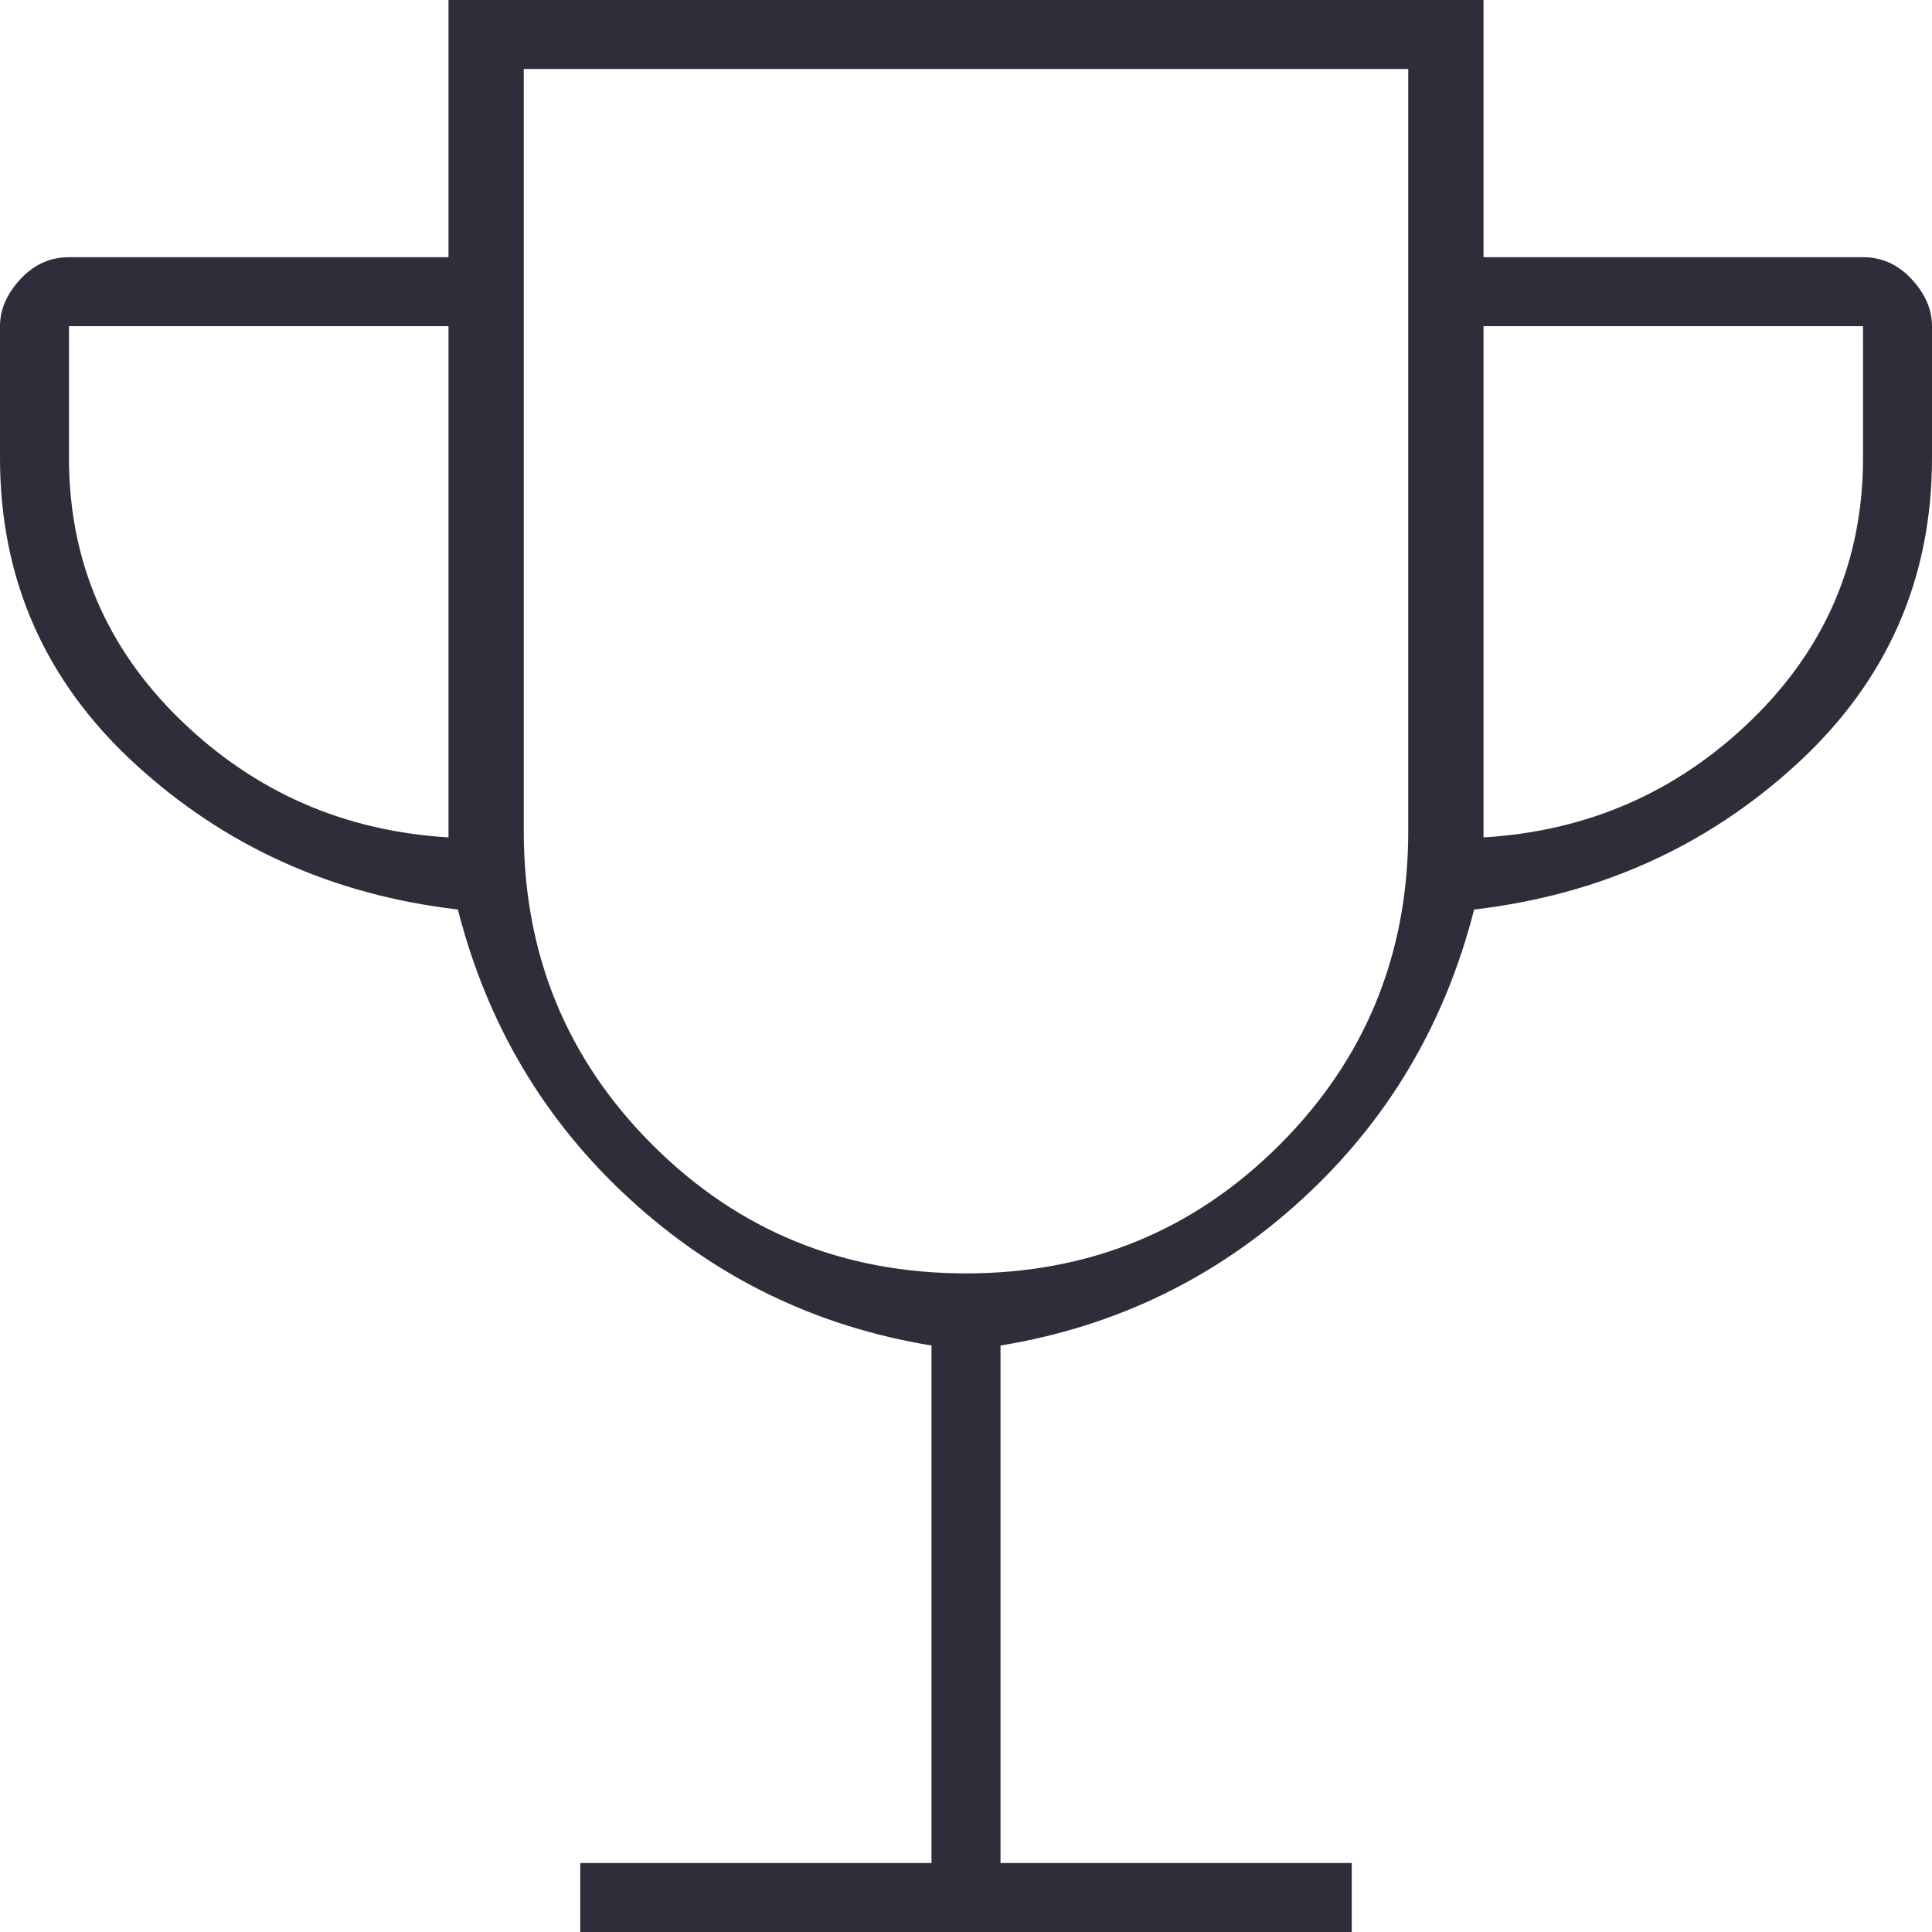
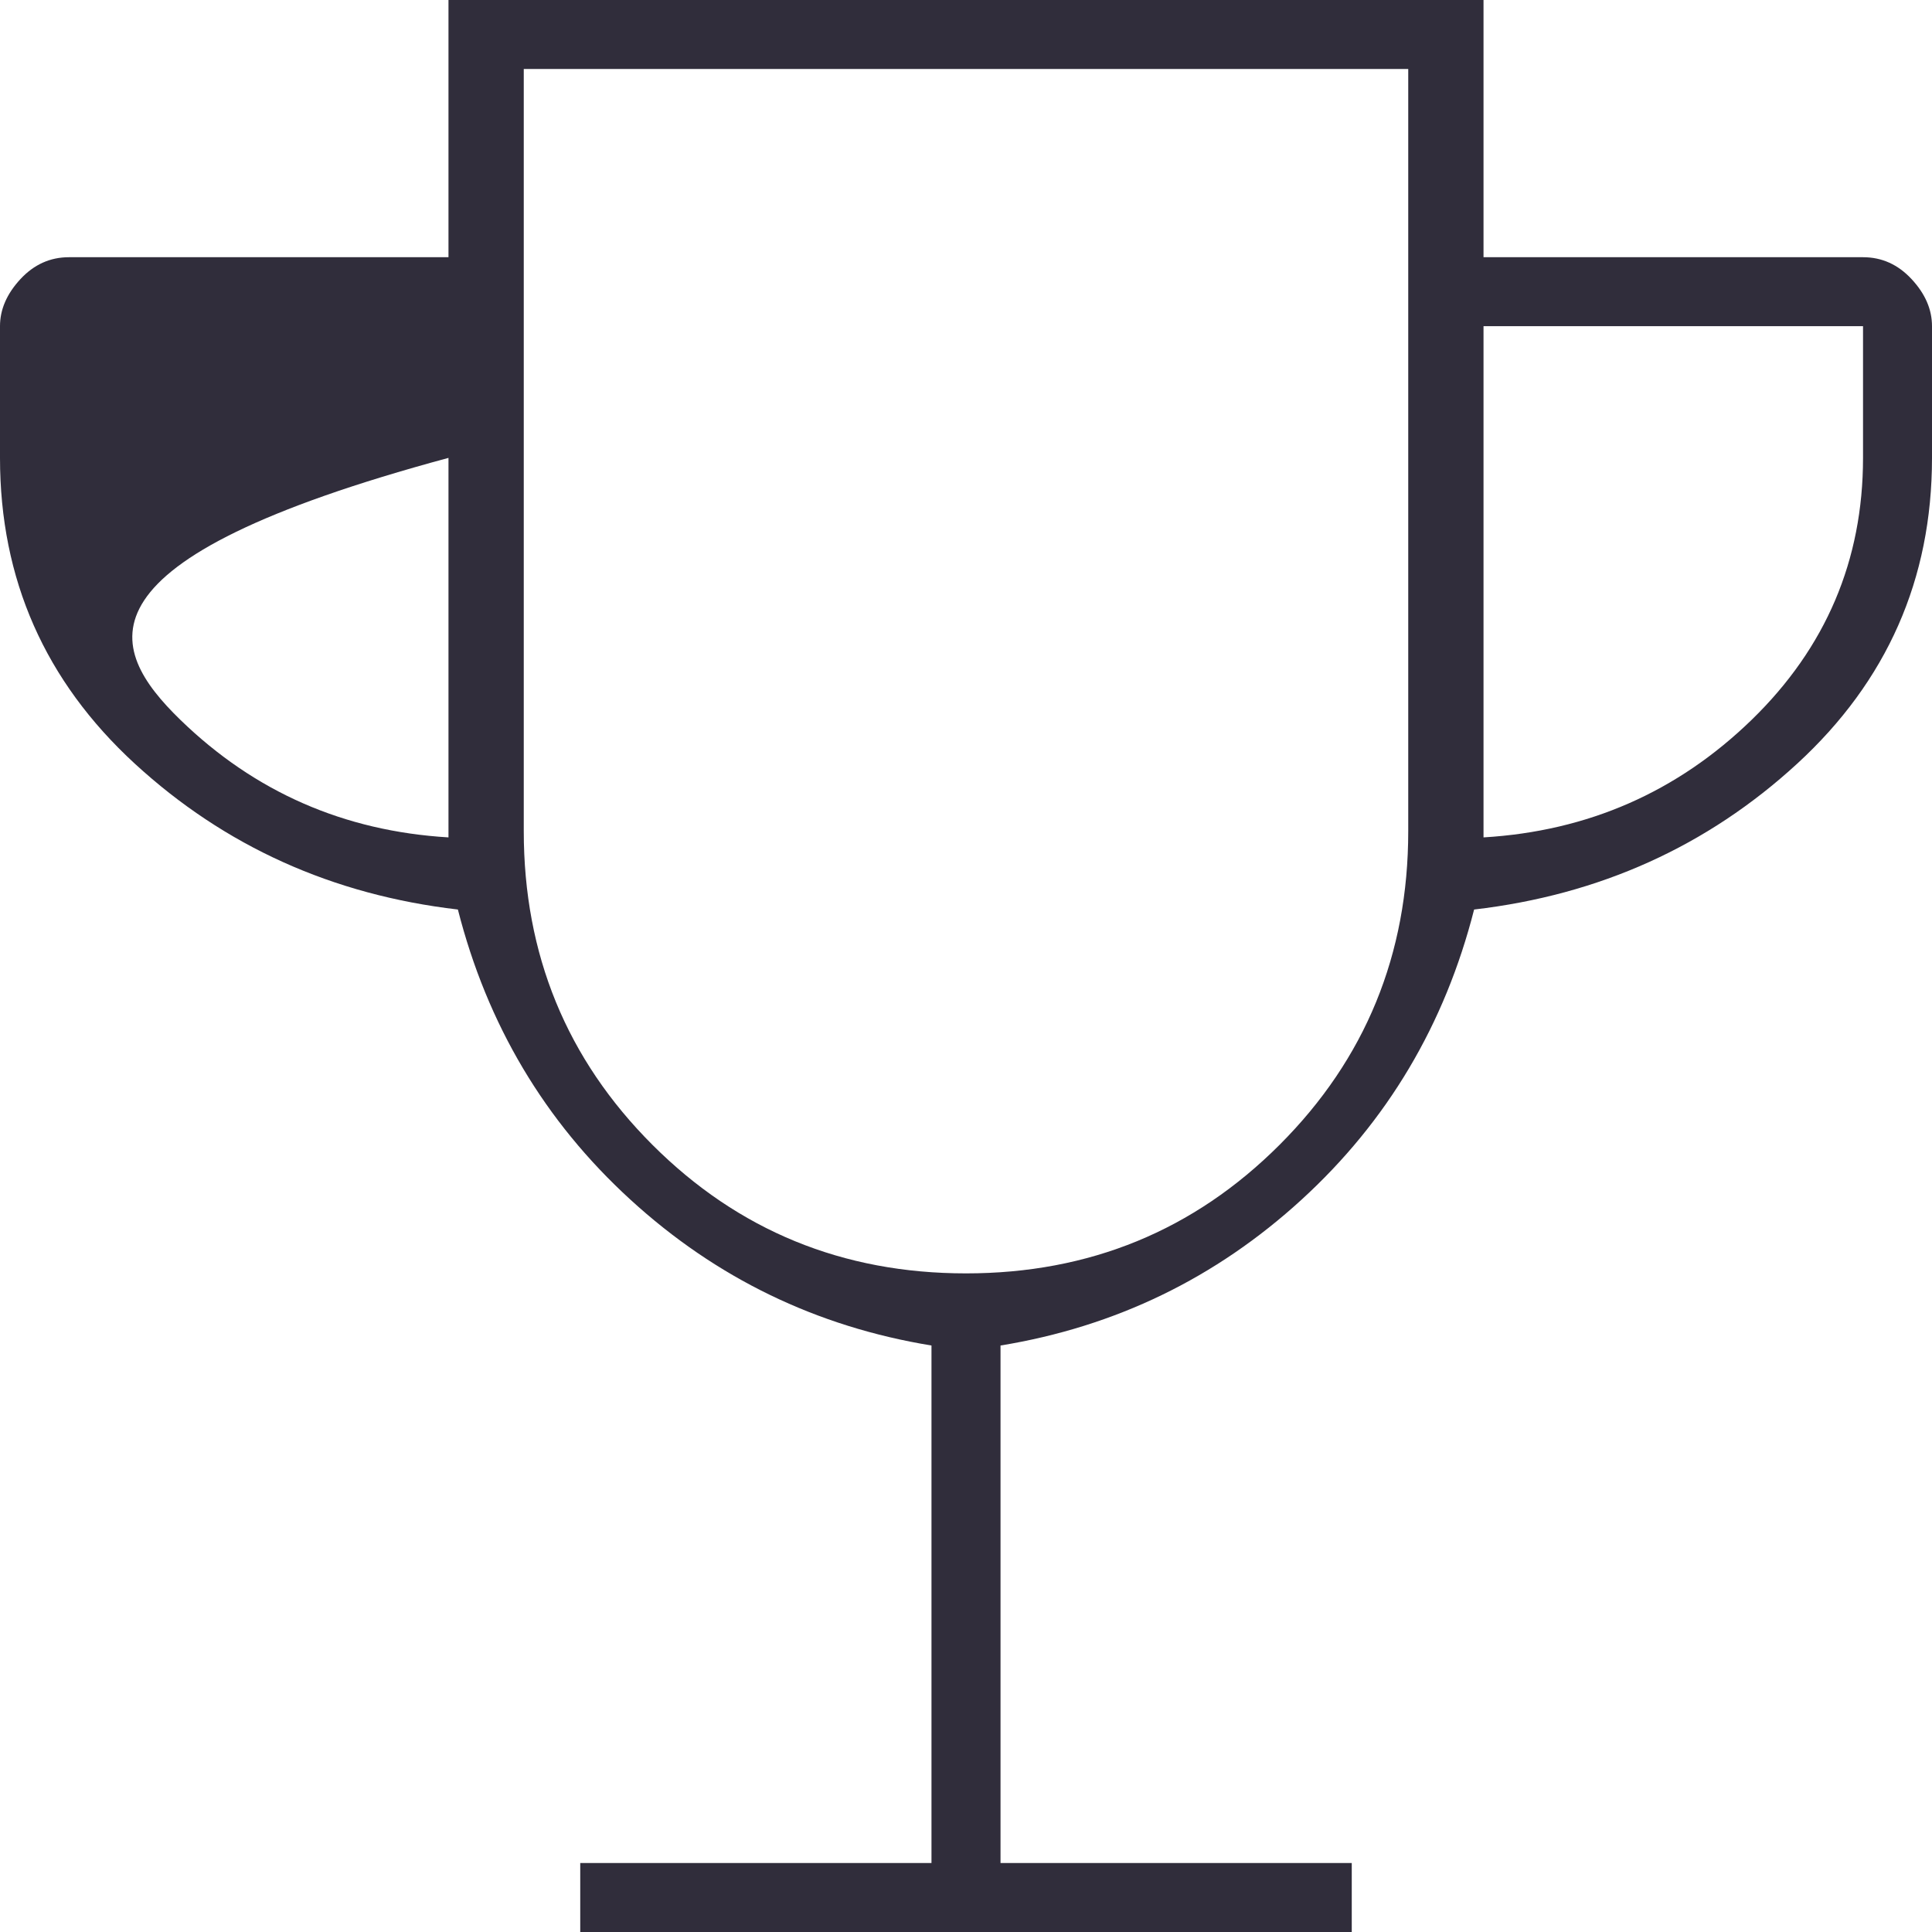
<svg xmlns="http://www.w3.org/2000/svg" width="30" height="30" viewBox="0 0 30 30" fill="none">
-   <path d="M9.01 30V28.929H14.464V20.893C12.679 20.601 11.12 19.846 9.789 18.628C8.458 17.411 7.565 15.909 7.11 14.123C5.162 13.896 3.49 13.141 2.094 11.859C0.698 10.576 0 8.994 0 7.11V5.065C0 4.805 0.106 4.562 0.317 4.334C0.528 4.107 0.779 3.994 1.071 3.994H6.964V0H23.036V3.994H28.929C29.221 3.994 29.472 4.107 29.683 4.334C29.895 4.562 30 4.805 30 5.065V7.11C30 8.994 29.302 10.576 27.906 11.859C26.51 13.141 24.838 13.896 22.89 14.123C22.435 15.909 21.542 17.411 20.211 18.628C18.88 19.846 17.321 20.601 15.536 20.893V28.929H20.99V30H9.01ZM6.964 13.003V5.065H1.071V7.11C1.071 8.701 1.648 10.057 2.8 11.177C3.953 12.297 5.341 12.906 6.964 13.003ZM15 19.773C16.916 19.773 18.539 19.107 19.87 17.776C21.201 16.445 21.867 14.821 21.867 12.906V1.071H8.133V12.906C8.133 14.821 8.799 16.445 10.13 17.776C11.461 19.107 13.084 19.773 15 19.773ZM23.036 13.003C24.659 12.906 26.047 12.297 27.2 11.177C28.352 10.057 28.929 8.701 28.929 7.11V5.065H23.036V13.003Z" fill="#302D3B" />
+   <path d="M9.01 30V28.929H14.464V20.893C12.679 20.601 11.12 19.846 9.789 18.628C8.458 17.411 7.565 15.909 7.11 14.123C5.162 13.896 3.49 13.141 2.094 11.859C0.698 10.576 0 8.994 0 7.11V5.065C0 4.805 0.106 4.562 0.317 4.334C0.528 4.107 0.779 3.994 1.071 3.994H6.964V0H23.036V3.994H28.929C29.221 3.994 29.472 4.107 29.683 4.334C29.895 4.562 30 4.805 30 5.065V7.11C30 8.994 29.302 10.576 27.906 11.859C26.51 13.141 24.838 13.896 22.89 14.123C22.435 15.909 21.542 17.411 20.211 18.628C18.88 19.846 17.321 20.601 15.536 20.893V28.929H20.99V30H9.01ZM6.964 13.003V5.065V7.11C1.071 8.701 1.648 10.057 2.8 11.177C3.953 12.297 5.341 12.906 6.964 13.003ZM15 19.773C16.916 19.773 18.539 19.107 19.87 17.776C21.201 16.445 21.867 14.821 21.867 12.906V1.071H8.133V12.906C8.133 14.821 8.799 16.445 10.13 17.776C11.461 19.107 13.084 19.773 15 19.773ZM23.036 13.003C24.659 12.906 26.047 12.297 27.2 11.177C28.352 10.057 28.929 8.701 28.929 7.11V5.065H23.036V13.003Z" fill="#302D3B" />
</svg>